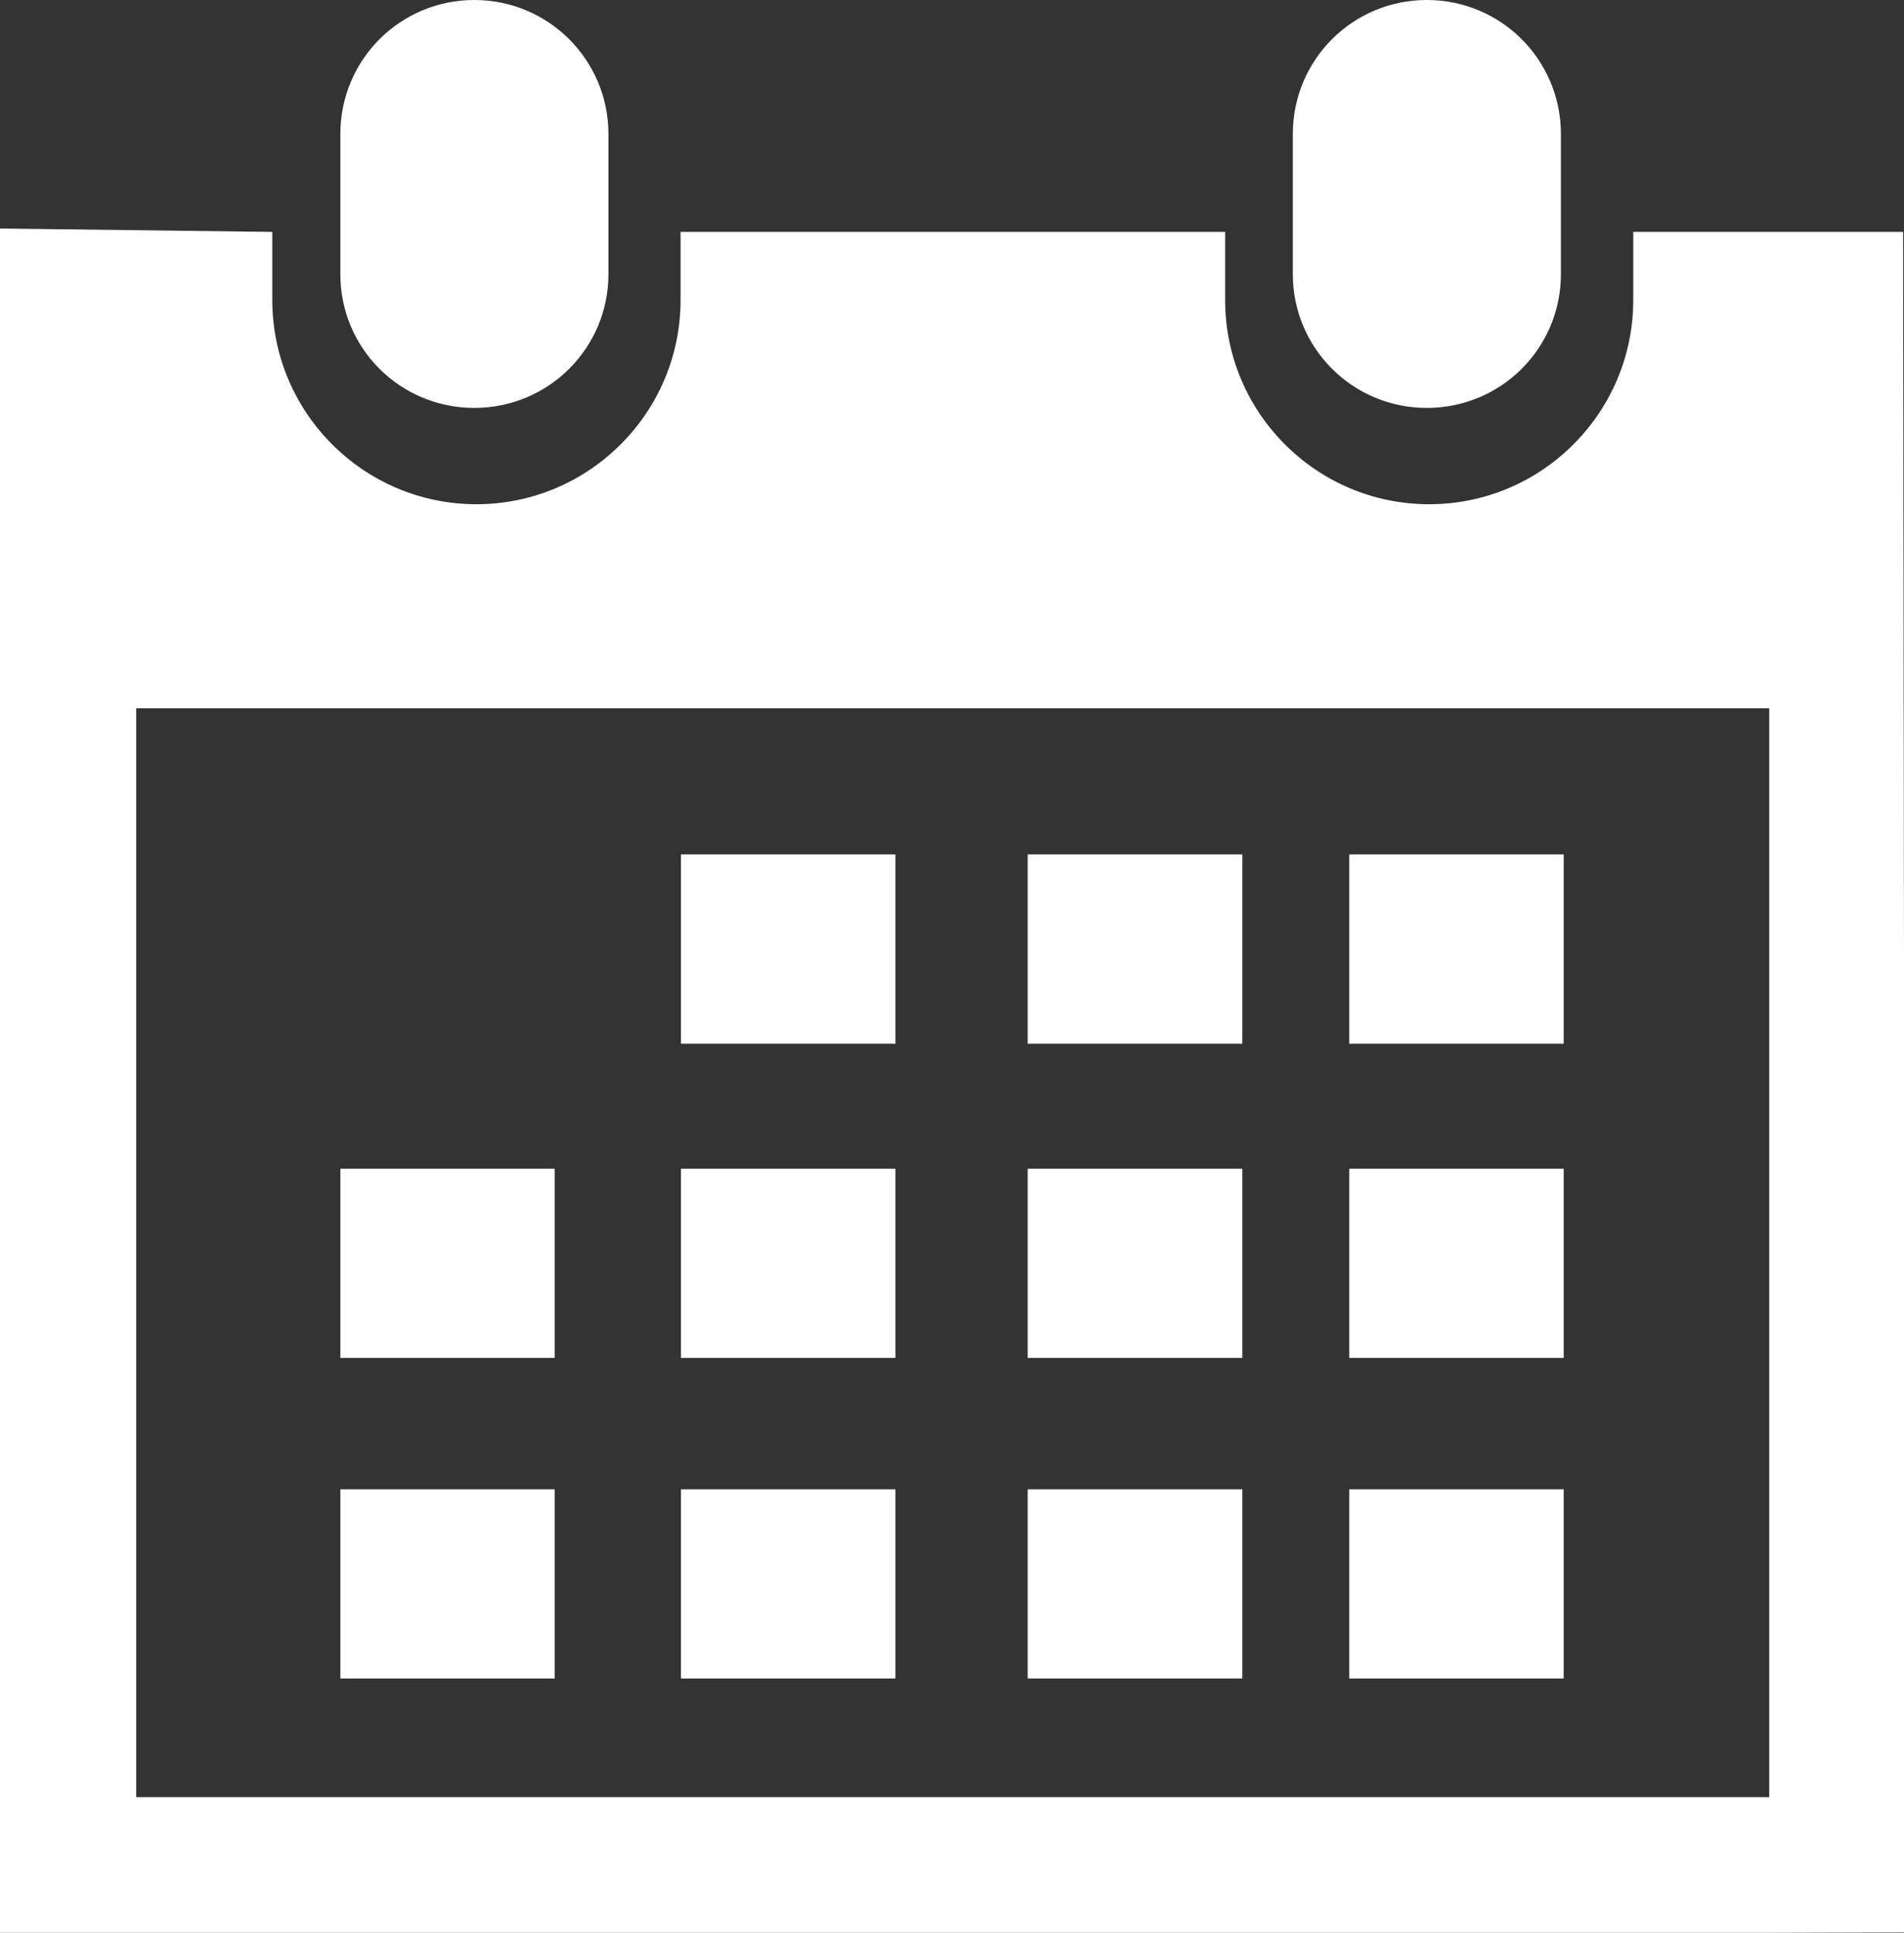
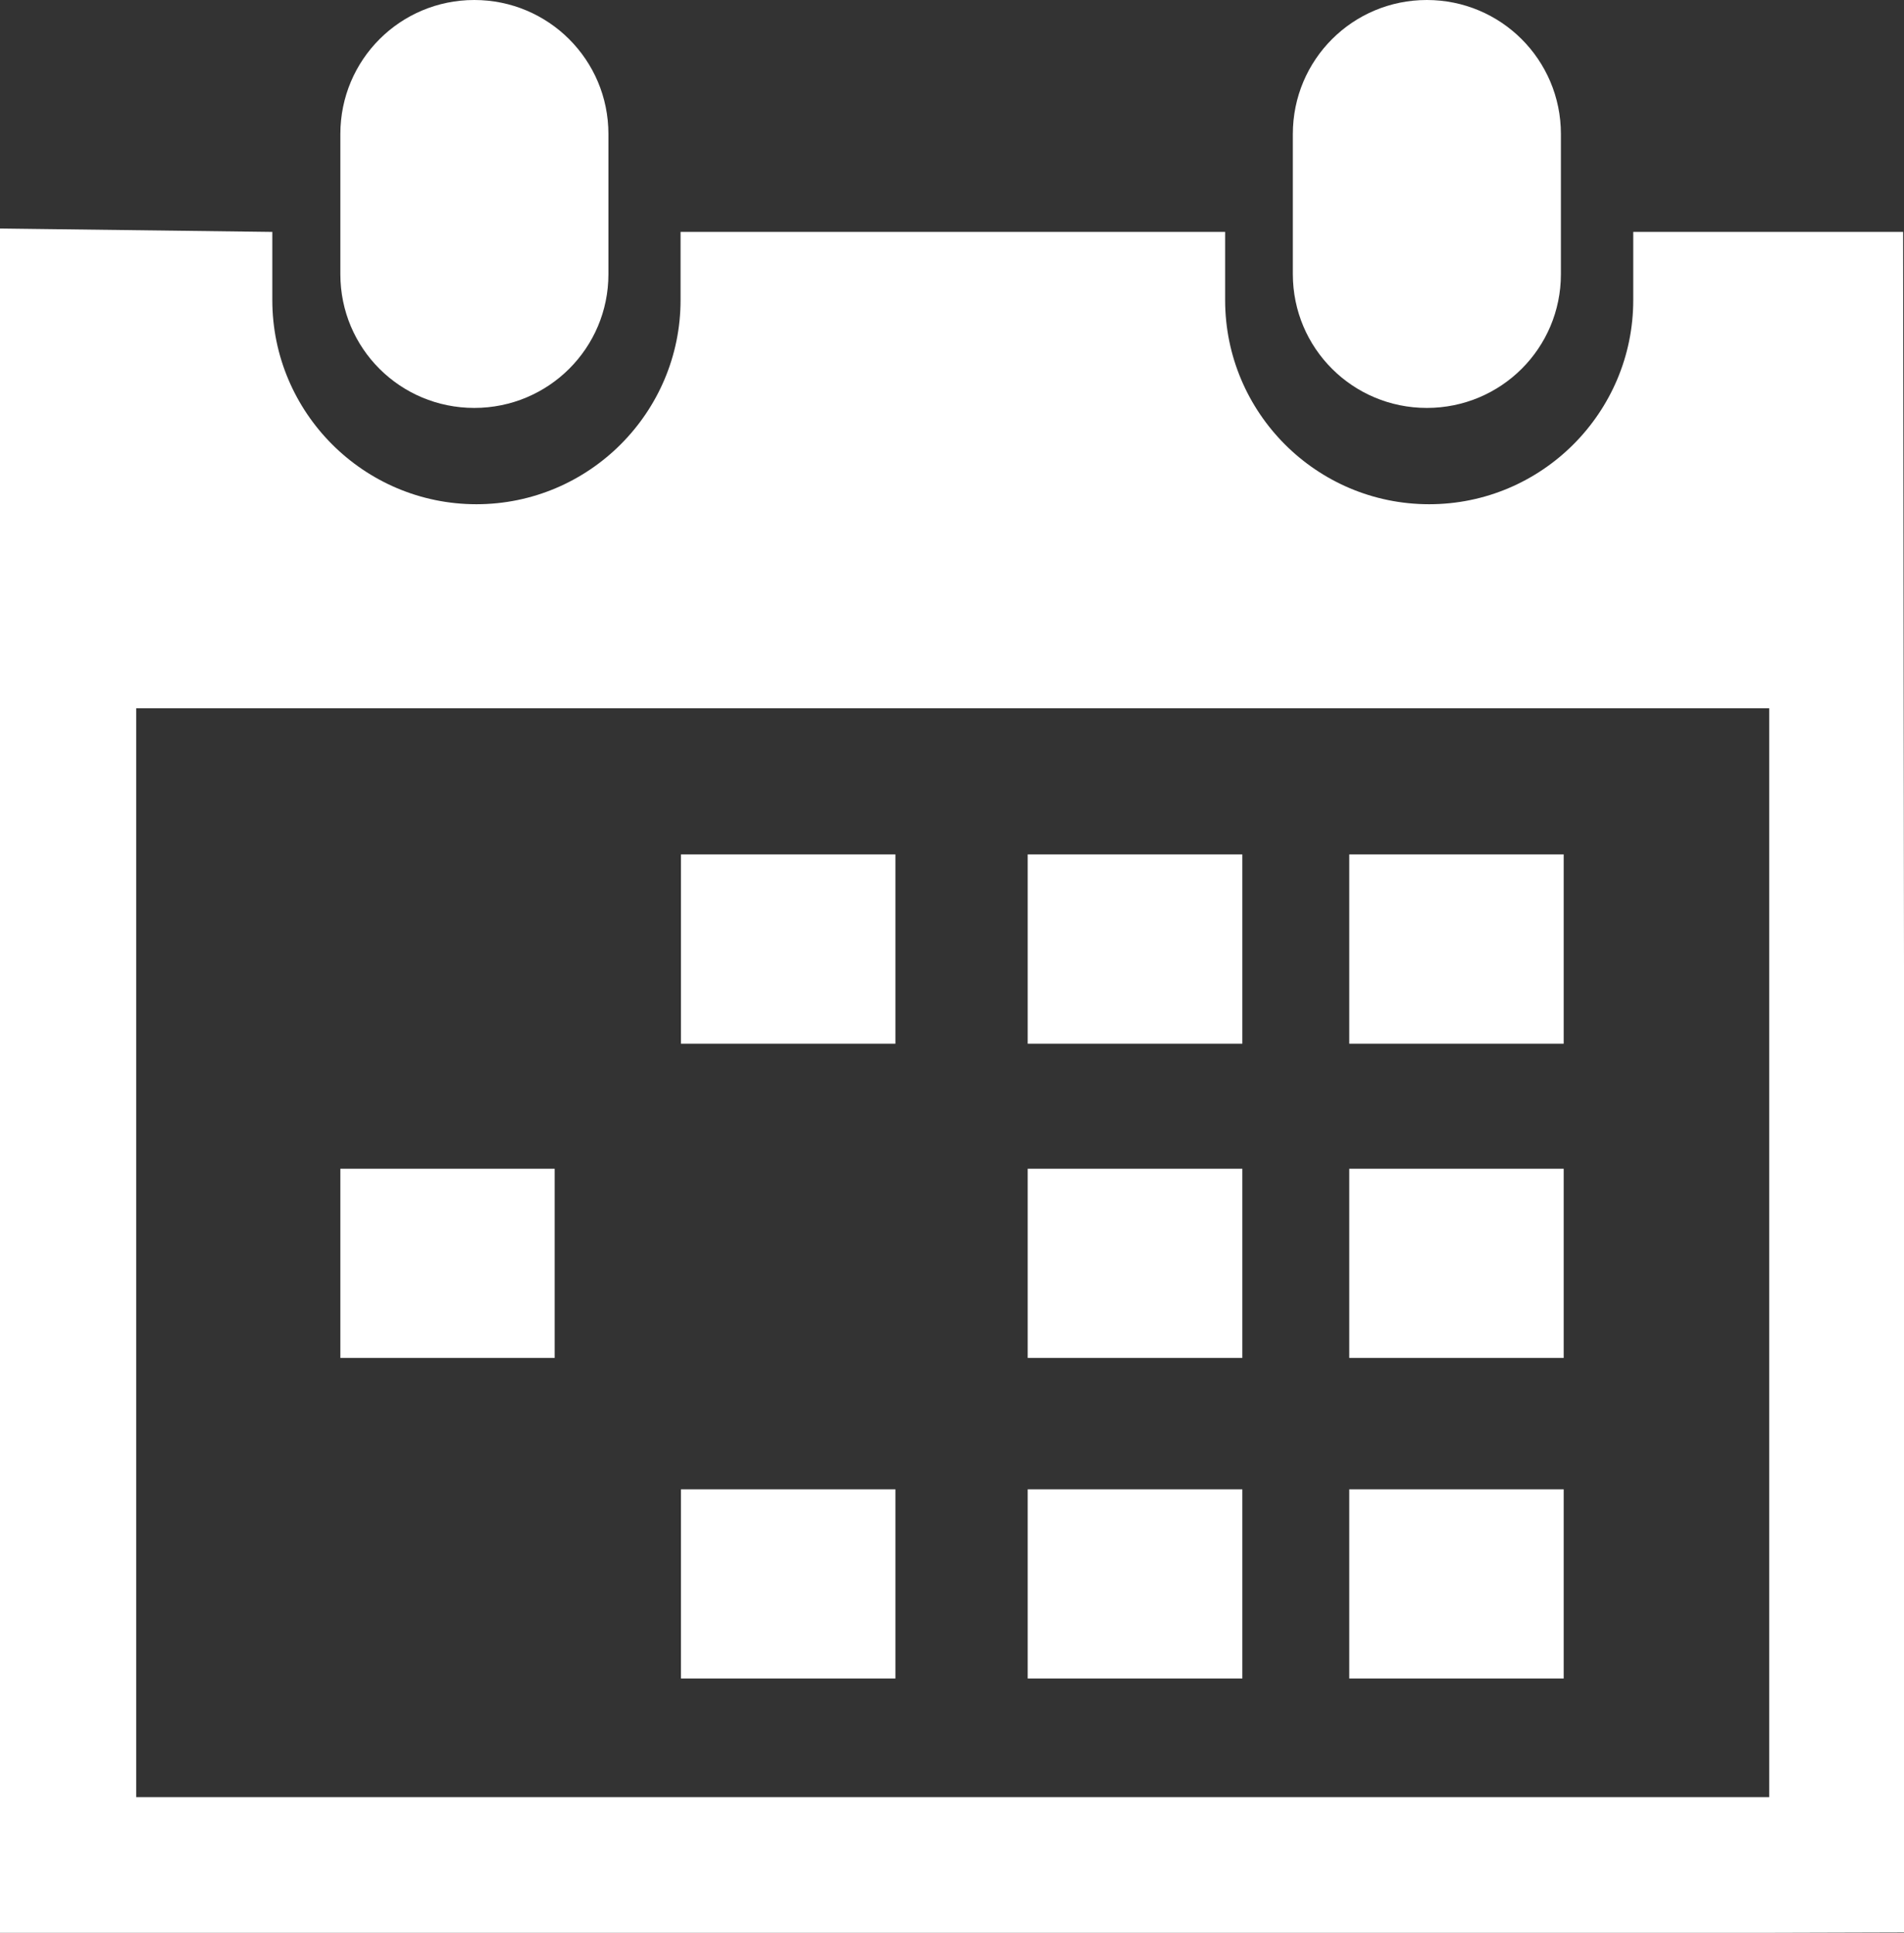
<svg xmlns="http://www.w3.org/2000/svg" version="1.1" id="レイヤー_1" x="0px" y="0px" viewBox="0 0 504.376 512" style="enable-background:new 0 0 504.376 512;" xml:space="preserve">
  <rect x="0" y="0" width="504.376" height="512" fill="#333333" stroke="none" />
  <style type="text/css">
	.st0{display:none;}
	.st1{display:inline;}
	.st2{fill:#FFFFFF;}
</style>
  <g id="レイヤー_2_1_" class="st0">
    <rect y="0" class="st1" width="504.376" height="510.406" />
  </g>
  <g id="Capa_1">
    <g>
      <path class="st2" d="M377.974,108.058c19.621,0,35.515-15.788,35.515-35.445V35.515C413.489,15.841,397.613,0,377.974,0    c-19.639,0-35.498,15.824-35.498,35.515V72.63C342.494,92.269,358.353,108.058,377.974,108.058z" />
-       <path class="st2" d="M504.141,61.431h-71.488v18.057c0,29.801-24.21,54.082-54.064,54.082c-29.889,0-54.046-24.28-54.046-54.082    V61.431H180.284v18.057c0,29.801-24.245,54.082-54.082,54.082s-54.064-24.263-54.064-54.082V61.431L0,60.534V512h36.078h432.583    l36.025-0.105L504.141,61.431z M468.626,476.045H36.078V187.633h432.583v288.412L468.626,476.045L468.626,476.045z" />
+       <path class="st2" d="M504.141,61.431h-71.488v18.057c0,29.801-24.21,54.082-54.064,54.082c-29.889,0-54.046-24.28-54.046-54.082    V61.431H180.284v18.057c0,29.801-24.245,54.082-54.082,54.082s-54.064-24.263-54.064-54.082V61.431L0,60.534V512h36.078h432.583    l36.025-0.105z M468.626,476.045H36.078V187.633h432.583v288.412L468.626,476.045L468.626,476.045z" />
      <path class="st2" d="M125.64,108.058c19.621,0,35.533-15.788,35.533-35.445V35.515C161.172,15.824,145.261,0,125.64,0    S90.16,15.824,90.16,35.515V72.63C90.16,92.269,106.001,108.058,125.64,108.058z" />
      <rect x="180.389" y="226.331" class="st2" width="56.807" height="50.143" />
      <rect x="272.237" y="226.331" class="st2" width="56.86" height="50.143" />
      <rect x="357.421" y="226.331" class="st2" width="56.807" height="50.143" />
-       <rect x="180.389" y="309.598" class="st2" width="56.807" height="50.108" />
      <rect x="272.237" y="309.598" class="st2" width="56.86" height="50.108" />
      <rect x="357.421" y="309.598" class="st2" width="56.807" height="50.108" />
      <rect x="180.389" y="394.518" class="st2" width="56.807" height="50.108" />
      <rect x="90.16" y="309.598" class="st2" width="56.772" height="50.108" />
-       <rect x="90.16" y="394.518" class="st2" width="56.772" height="50.108" />
      <rect x="272.237" y="394.518" class="st2" width="56.86" height="50.108" />
      <rect x="357.421" y="394.518" class="st2" width="56.807" height="50.108" />
    </g>
  </g>
</svg>